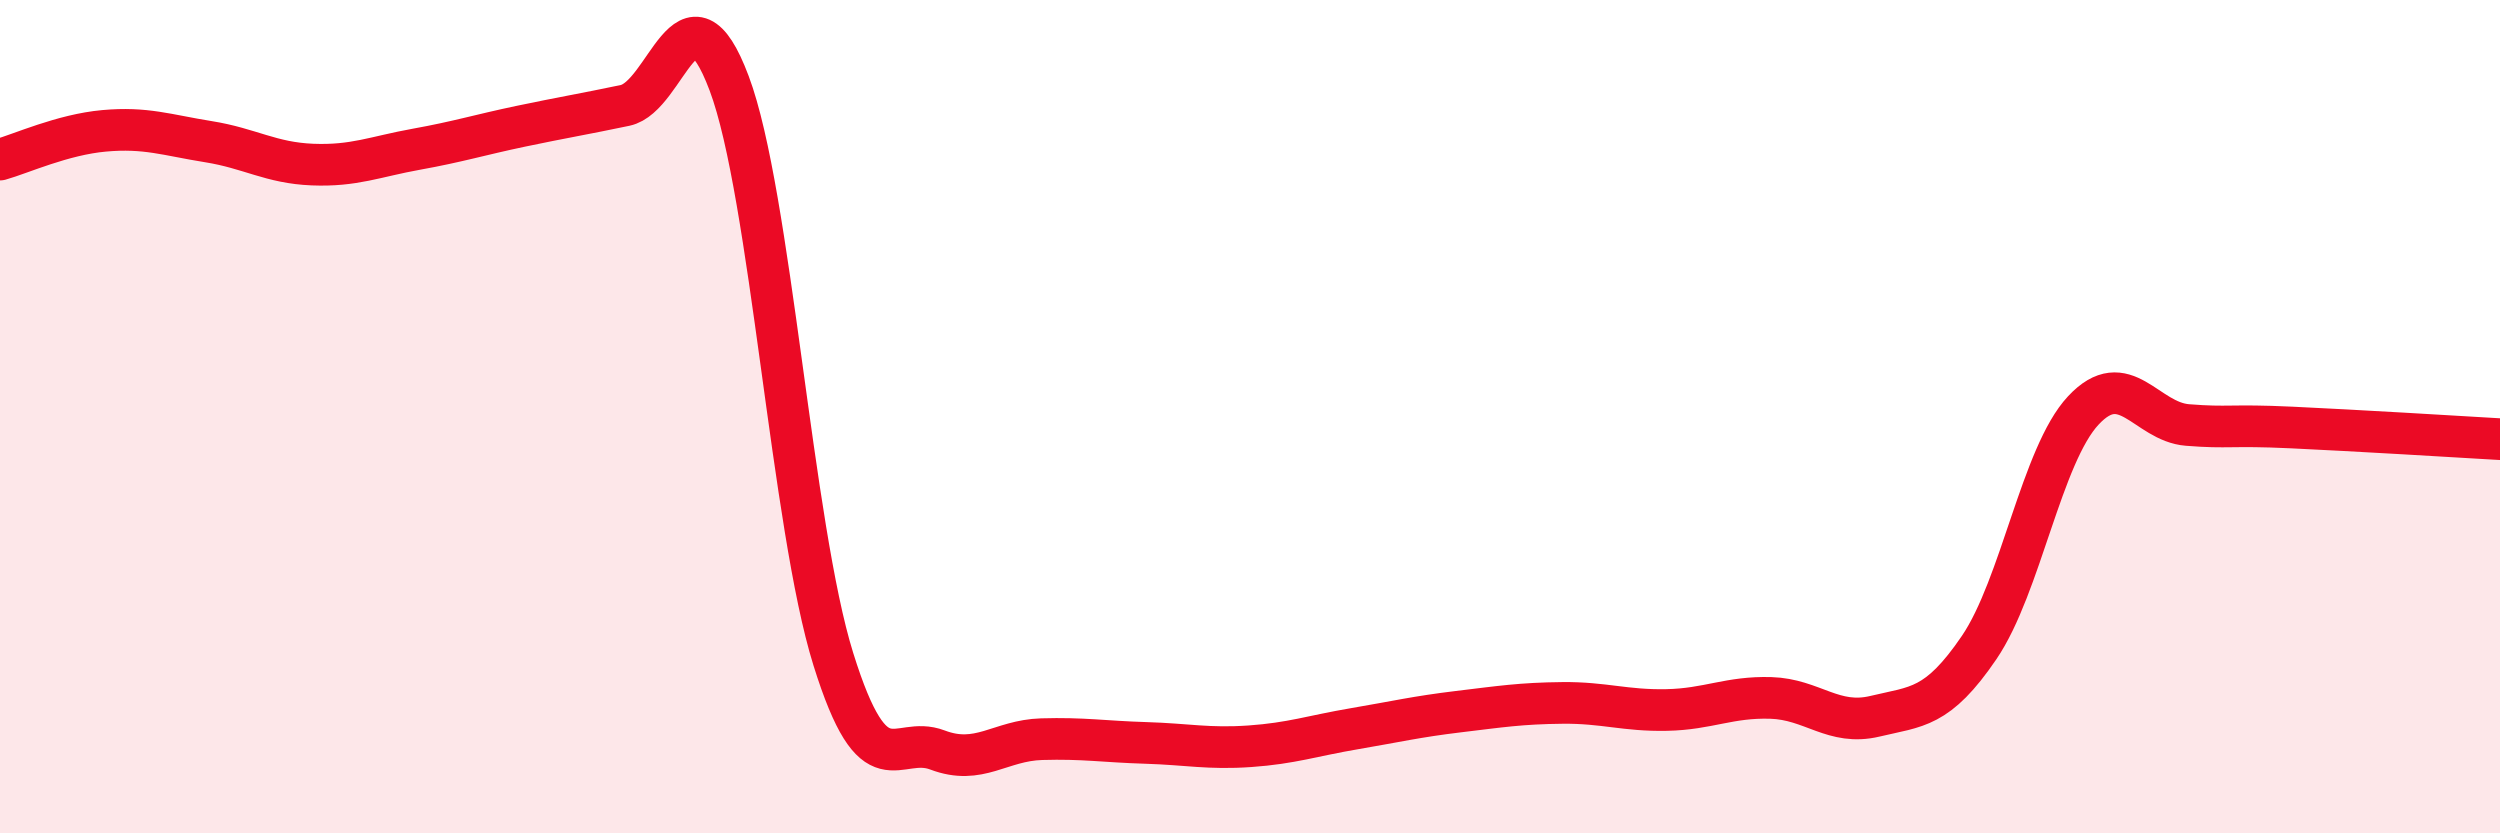
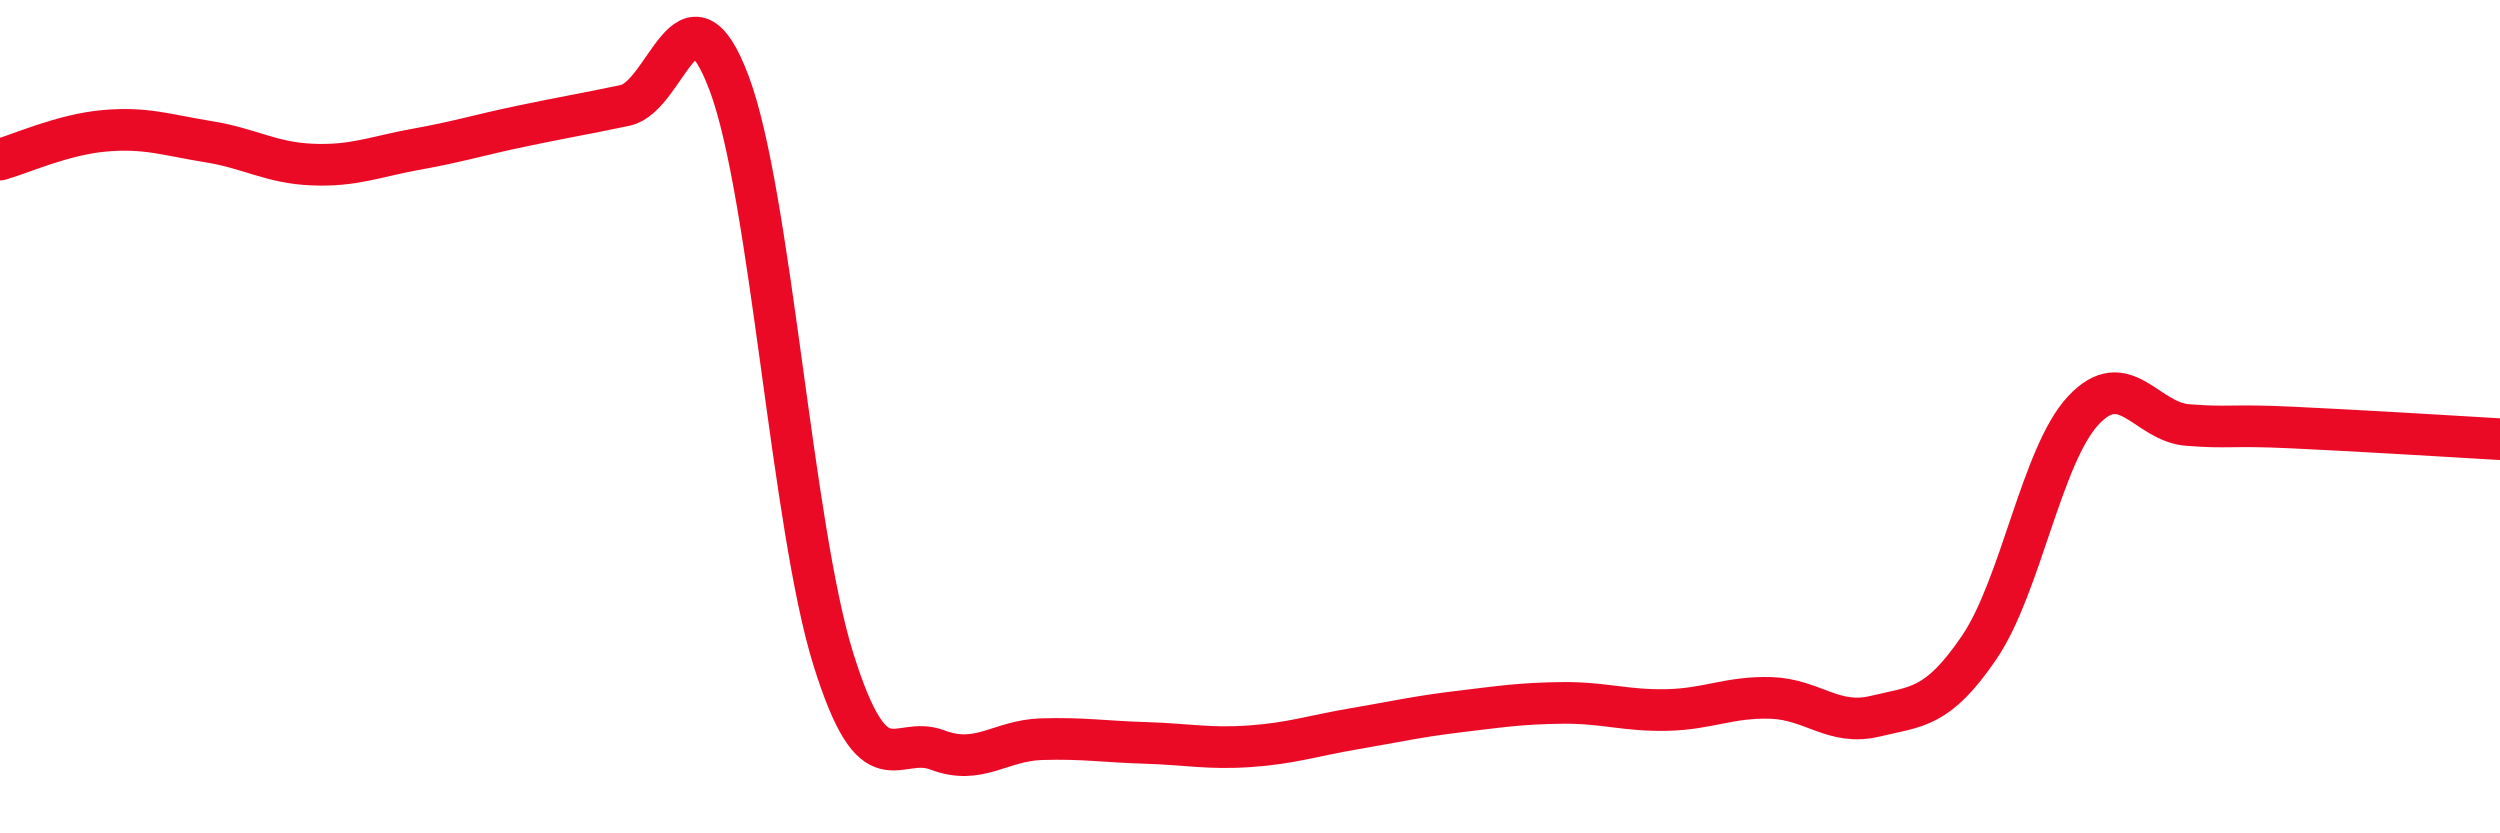
<svg xmlns="http://www.w3.org/2000/svg" width="60" height="20" viewBox="0 0 60 20">
-   <path d="M 0,3.83 C 0.5,3.69 1.5,3.23 2.5,3.14 C 3.5,3.05 4,3.24 5,3.4 C 6,3.56 6.5,3.91 7.5,3.95 C 8.5,3.99 9,3.76 10,3.58 C 11,3.4 11.5,3.24 12.5,3.03 C 13.5,2.82 14,2.74 15,2.53 C 16,2.32 16.5,-0.66 17.5,2 C 18.5,4.66 19,12.62 20,15.82 C 21,19.02 21.5,17.62 22.5,18 C 23.5,18.38 24,17.77 25,17.74 C 26,17.71 26.5,17.8 27.5,17.83 C 28.5,17.86 29,17.98 30,17.91 C 31,17.84 31.5,17.66 32.5,17.49 C 33.5,17.32 34,17.2 35,17.08 C 36,16.96 36.5,16.88 37.5,16.87 C 38.5,16.86 39,17.06 40,17.04 C 41,17.02 41.5,16.72 42.5,16.75 C 43.5,16.78 44,17.43 45,17.19 C 46,16.95 46.5,17.01 47.5,15.54 C 48.5,14.07 49,10.92 50,9.85 C 51,8.78 51.5,10.12 52.5,10.2 C 53.5,10.28 53.5,10.19 55,10.26 C 56.5,10.33 59,10.48 60,10.54L60 20L0 20Z" fill="#EB0A25" opacity="0.1" stroke-linecap="round" stroke-linejoin="round" />
  <path d="M 0,3.83 C 0.5,3.69 1.5,3.23 2.5,3.14 C 3.5,3.05 4,3.24 5,3.4 C 6,3.56 6.5,3.91 7.5,3.95 C 8.5,3.99 9,3.76 10,3.58 C 11,3.4 11.5,3.24 12.5,3.03 C 13.5,2.82 14,2.74 15,2.53 C 16,2.32 16.5,-0.66 17.5,2 C 18.5,4.66 19,12.62 20,15.82 C 21,19.02 21.5,17.62 22.5,18 C 23.5,18.38 24,17.77 25,17.74 C 26,17.71 26.5,17.8 27.5,17.83 C 28.5,17.86 29,17.98 30,17.91 C 31,17.84 31.5,17.66 32.5,17.49 C 33.5,17.32 34,17.2 35,17.08 C 36,16.96 36.5,16.88 37.5,16.87 C 38.5,16.86 39,17.06 40,17.04 C 41,17.02 41.5,16.72 42.5,16.75 C 43.5,16.78 44,17.43 45,17.19 C 46,16.95 46.5,17.01 47.5,15.54 C 48.5,14.07 49,10.92 50,9.85 C 51,8.78 51.5,10.12 52.5,10.2 C 53.5,10.28 53.5,10.19 55,10.26 C 56.5,10.33 59,10.48 60,10.54" stroke="#EB0A25" stroke-width="1" fill="none" stroke-linecap="round" stroke-linejoin="round" />
</svg>